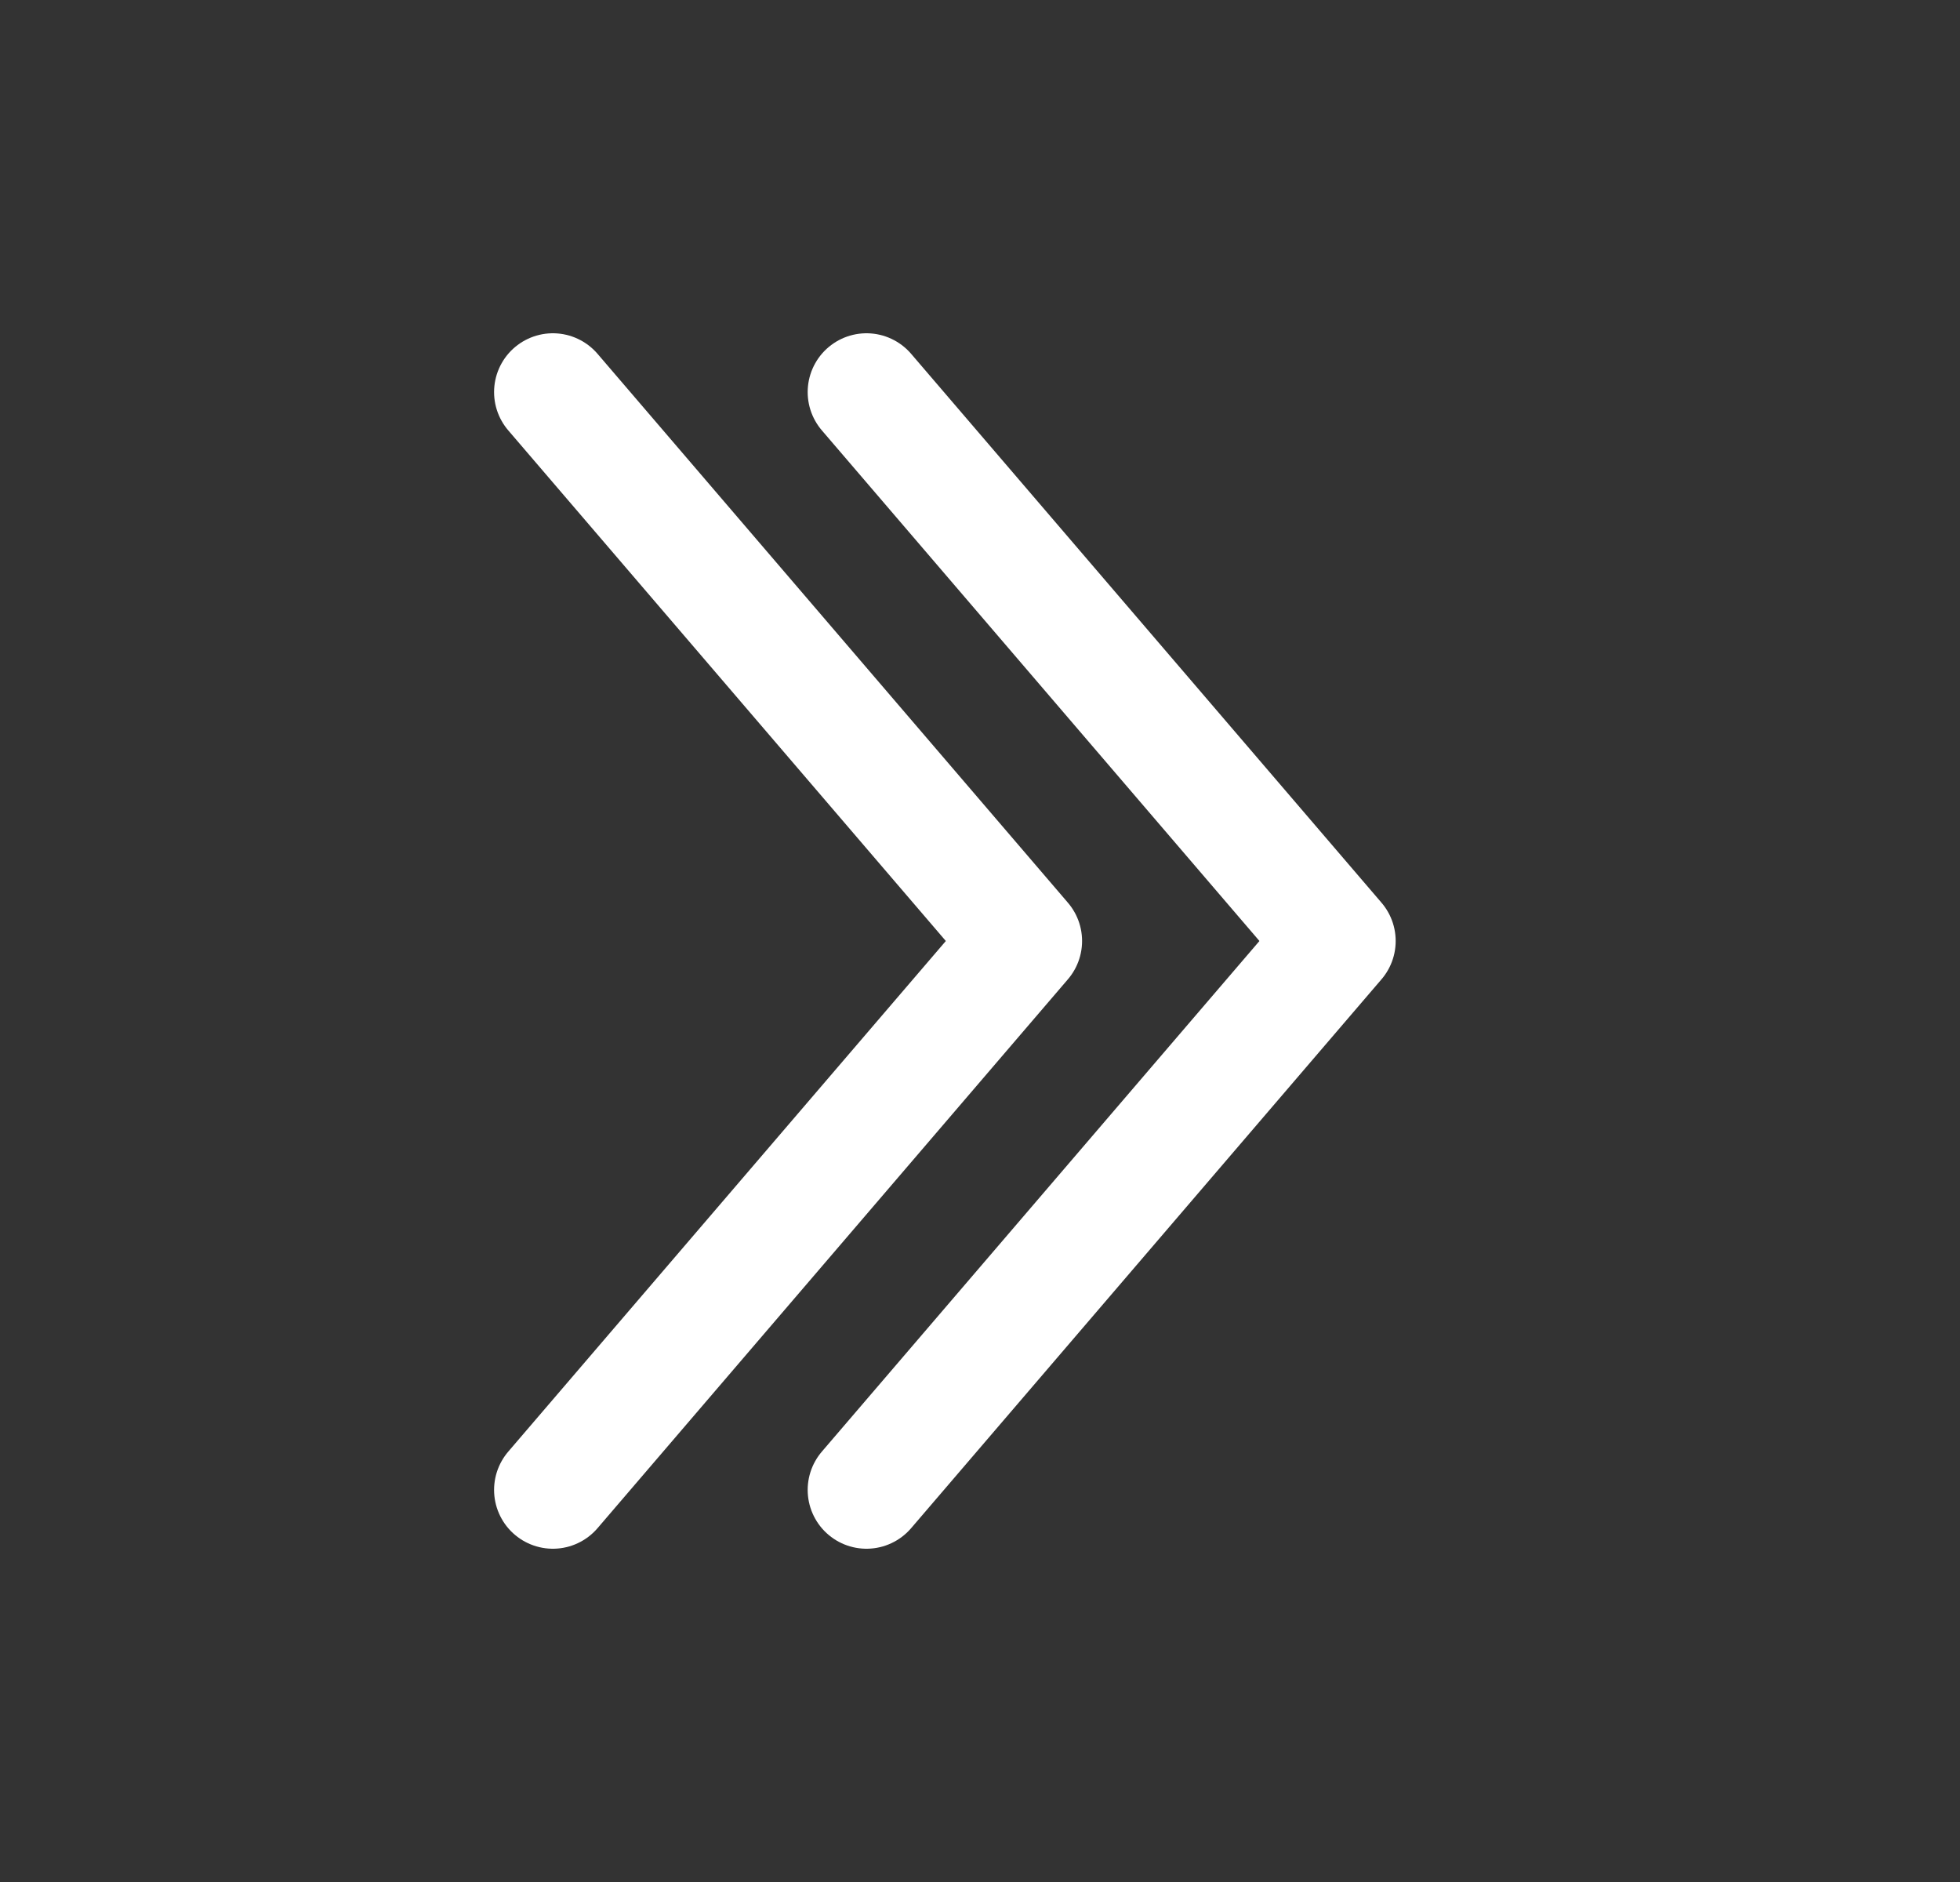
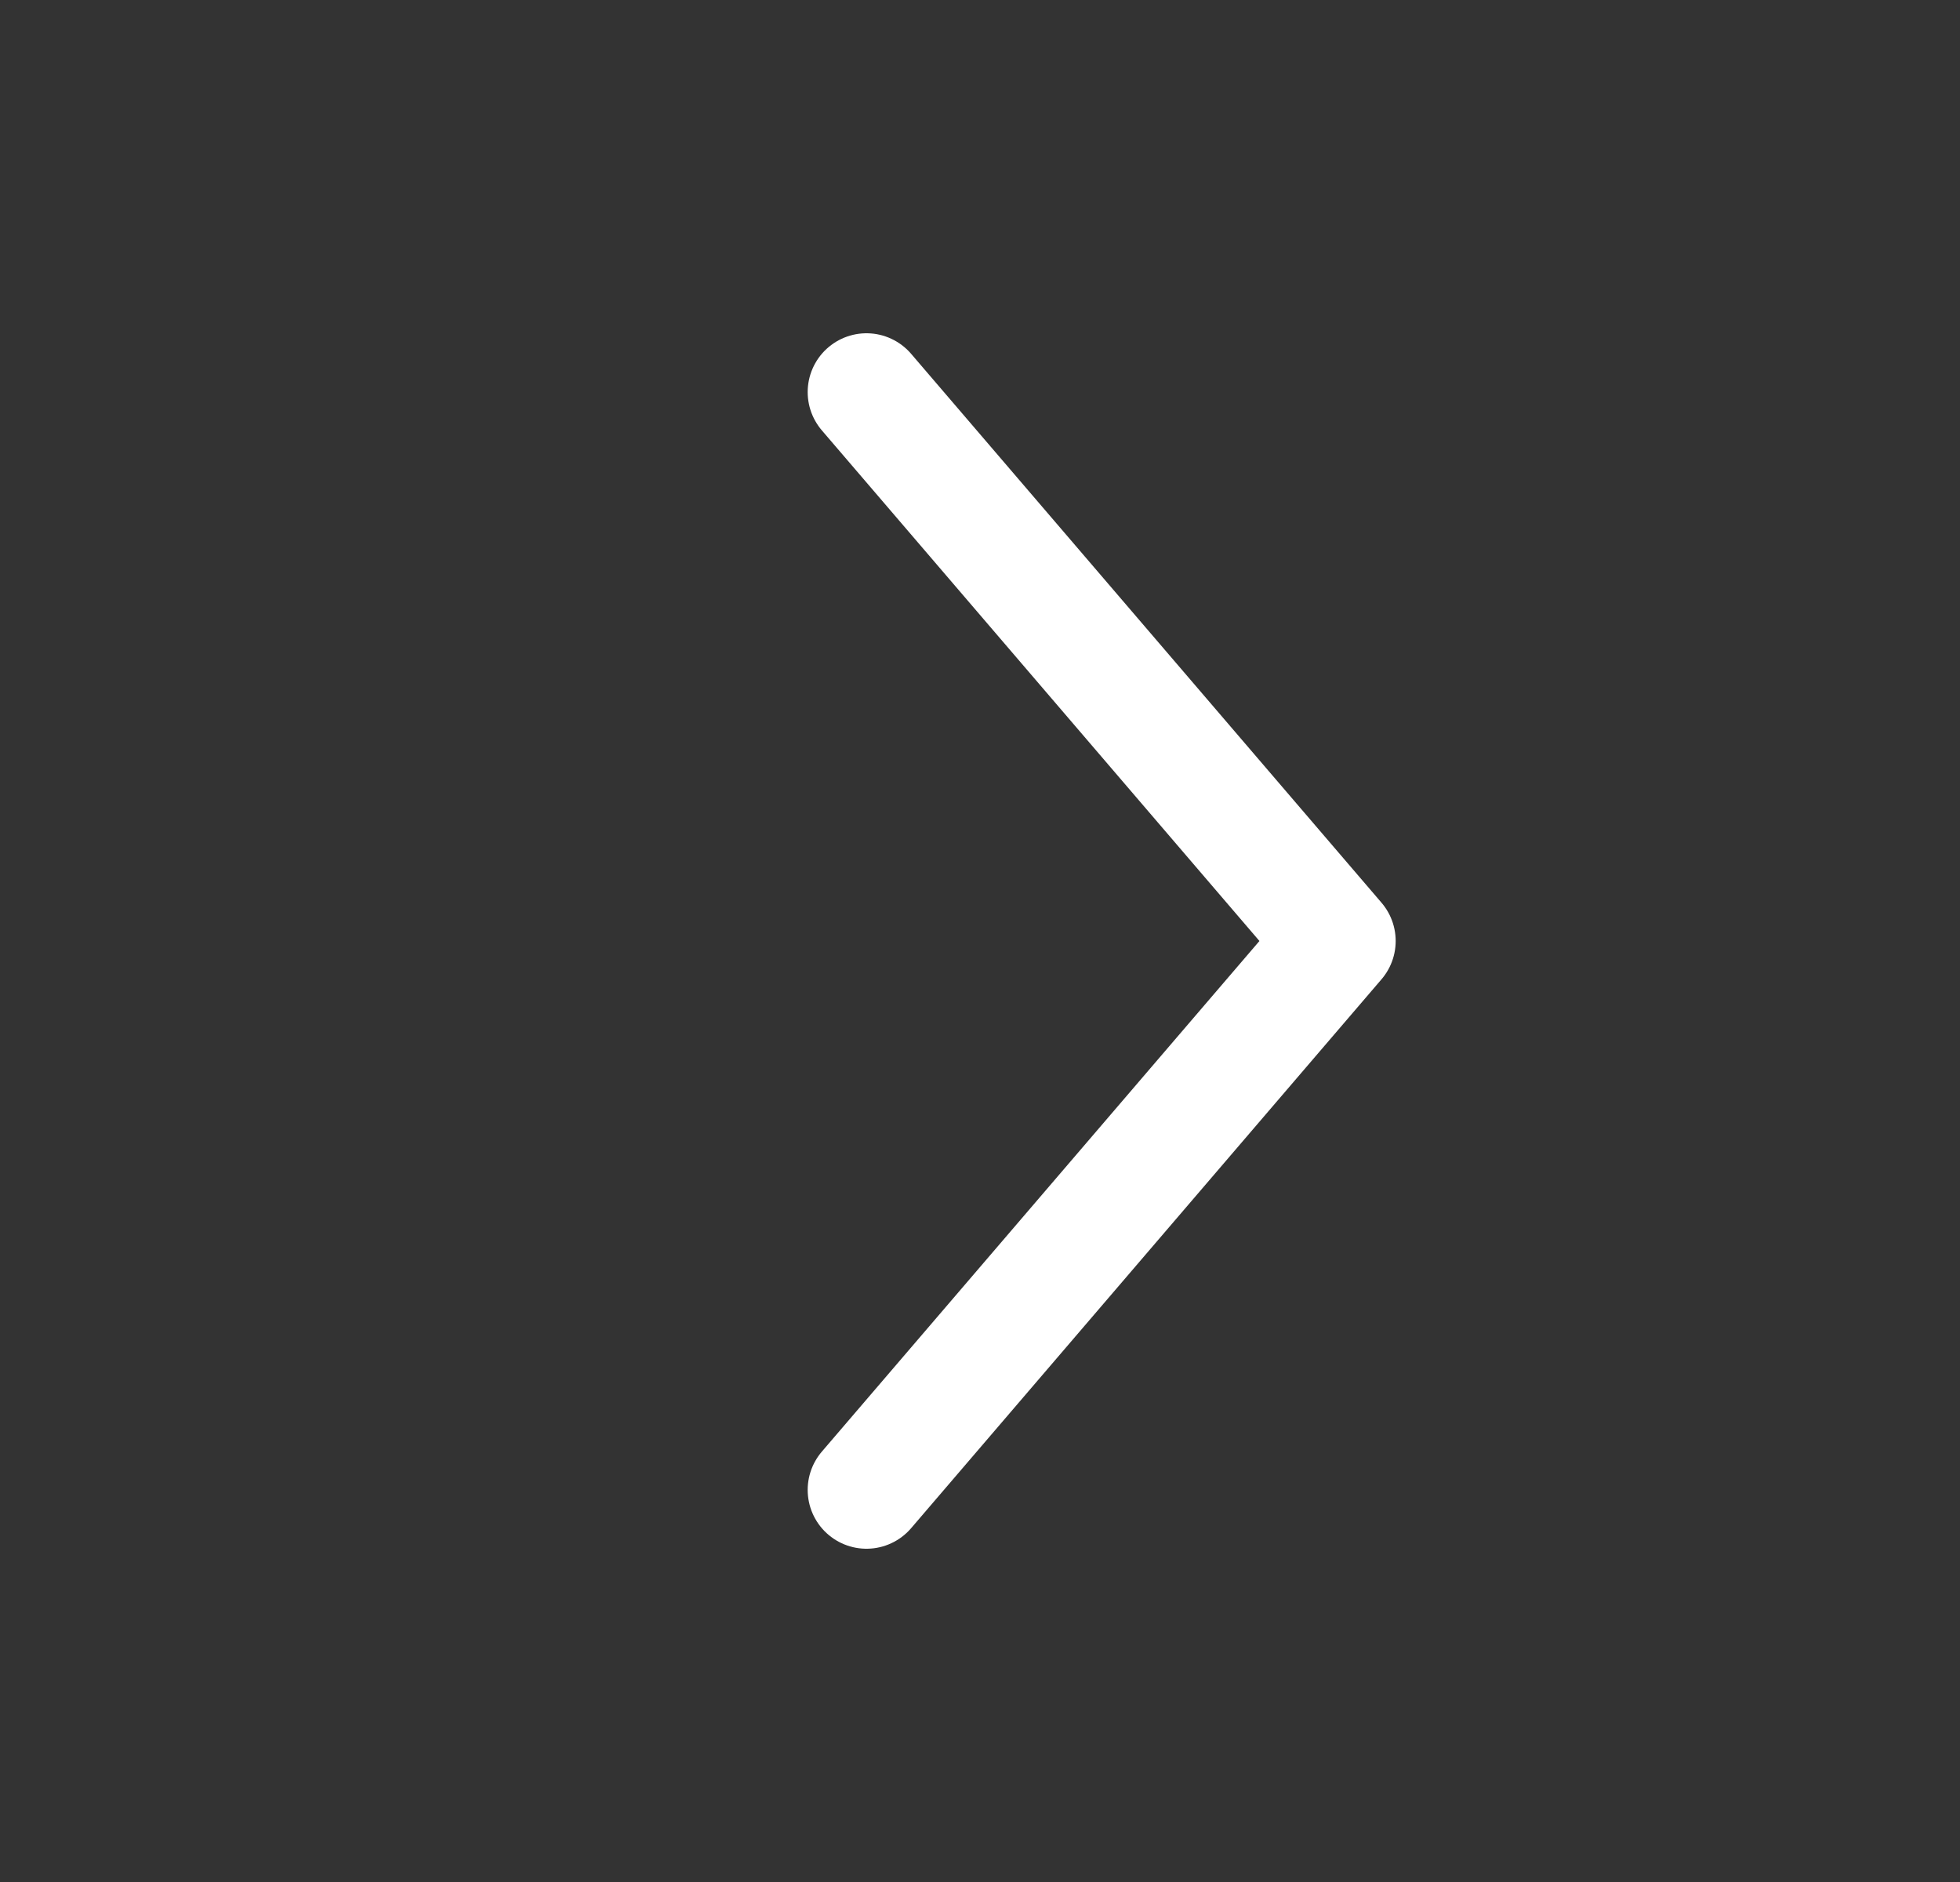
<svg xmlns="http://www.w3.org/2000/svg" width="25" height="24" viewBox="0 0 25 24" fill="none">
  <rect x="0" y="0" width="25" height="24" fill="#333333" stroke="none" />
  <path d="M11.052 19L17.052 12L11.052 5" stroke="white" stroke-width="1.5" stroke-linecap="round" stroke-linejoin="round" />
-   <path d="M7.052 19L13.052 12L7.052 5" stroke="white" stroke-width="1.5" stroke-linecap="round" stroke-linejoin="round" />
</svg>